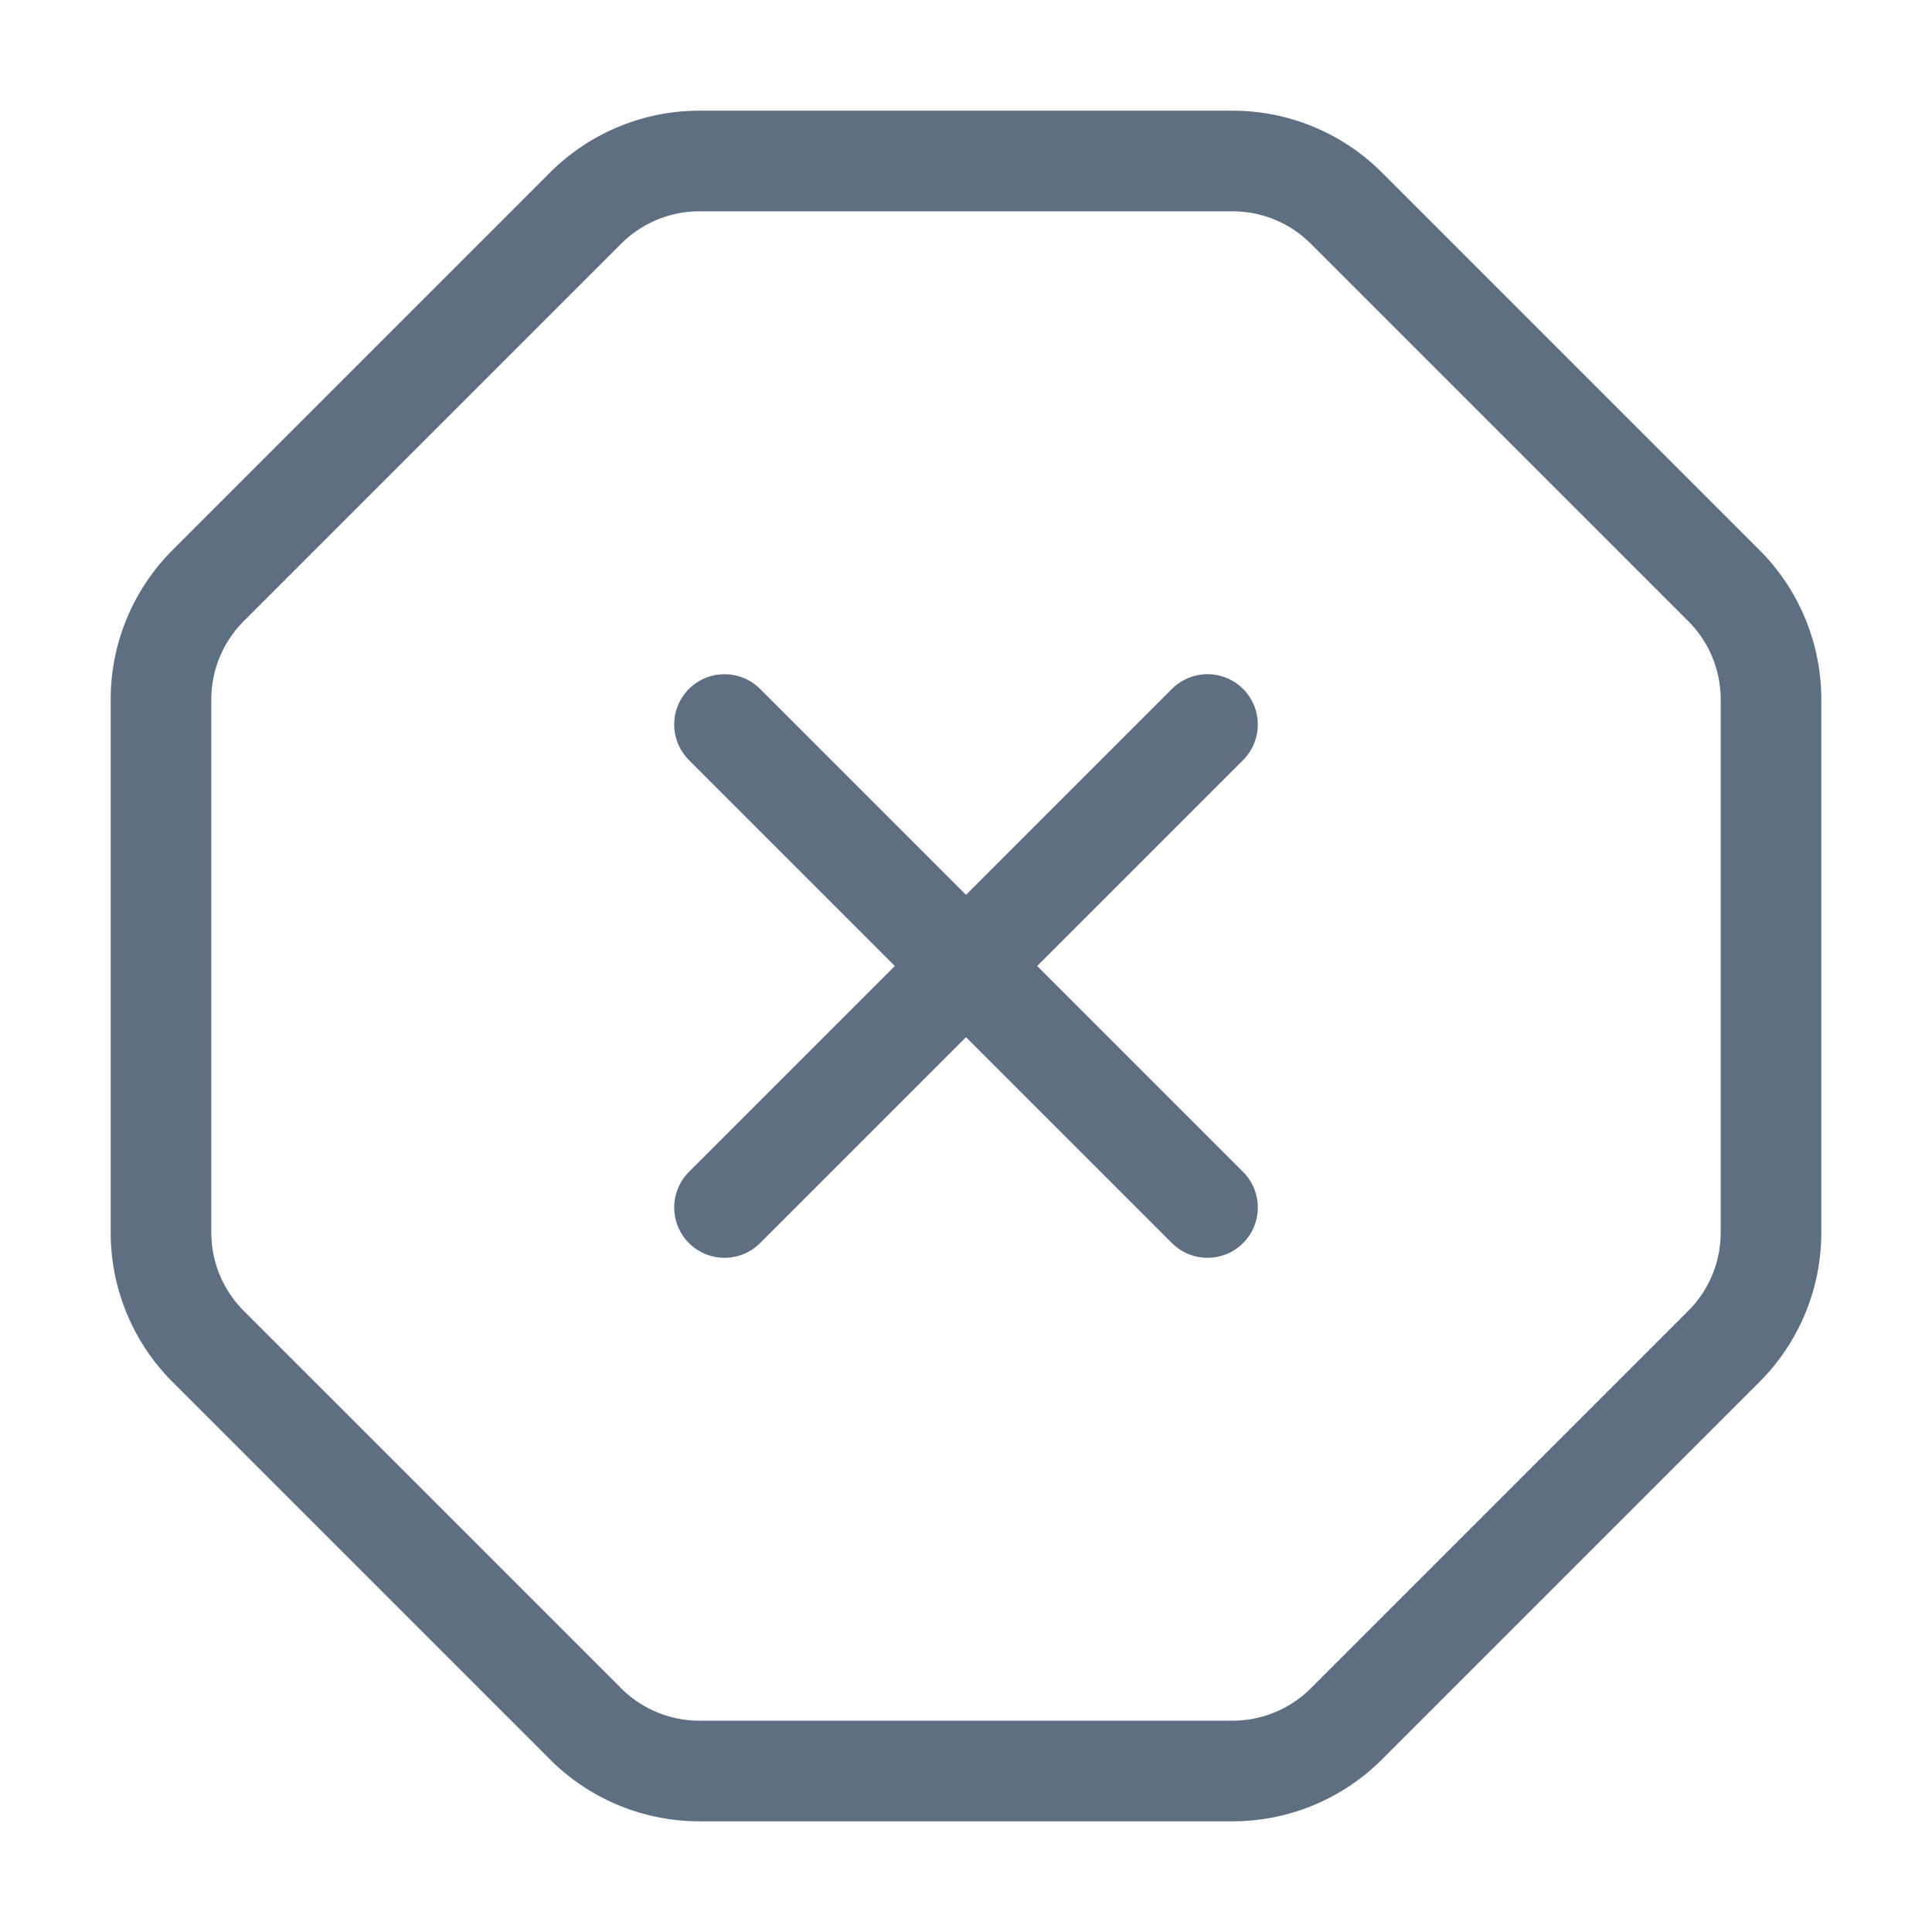
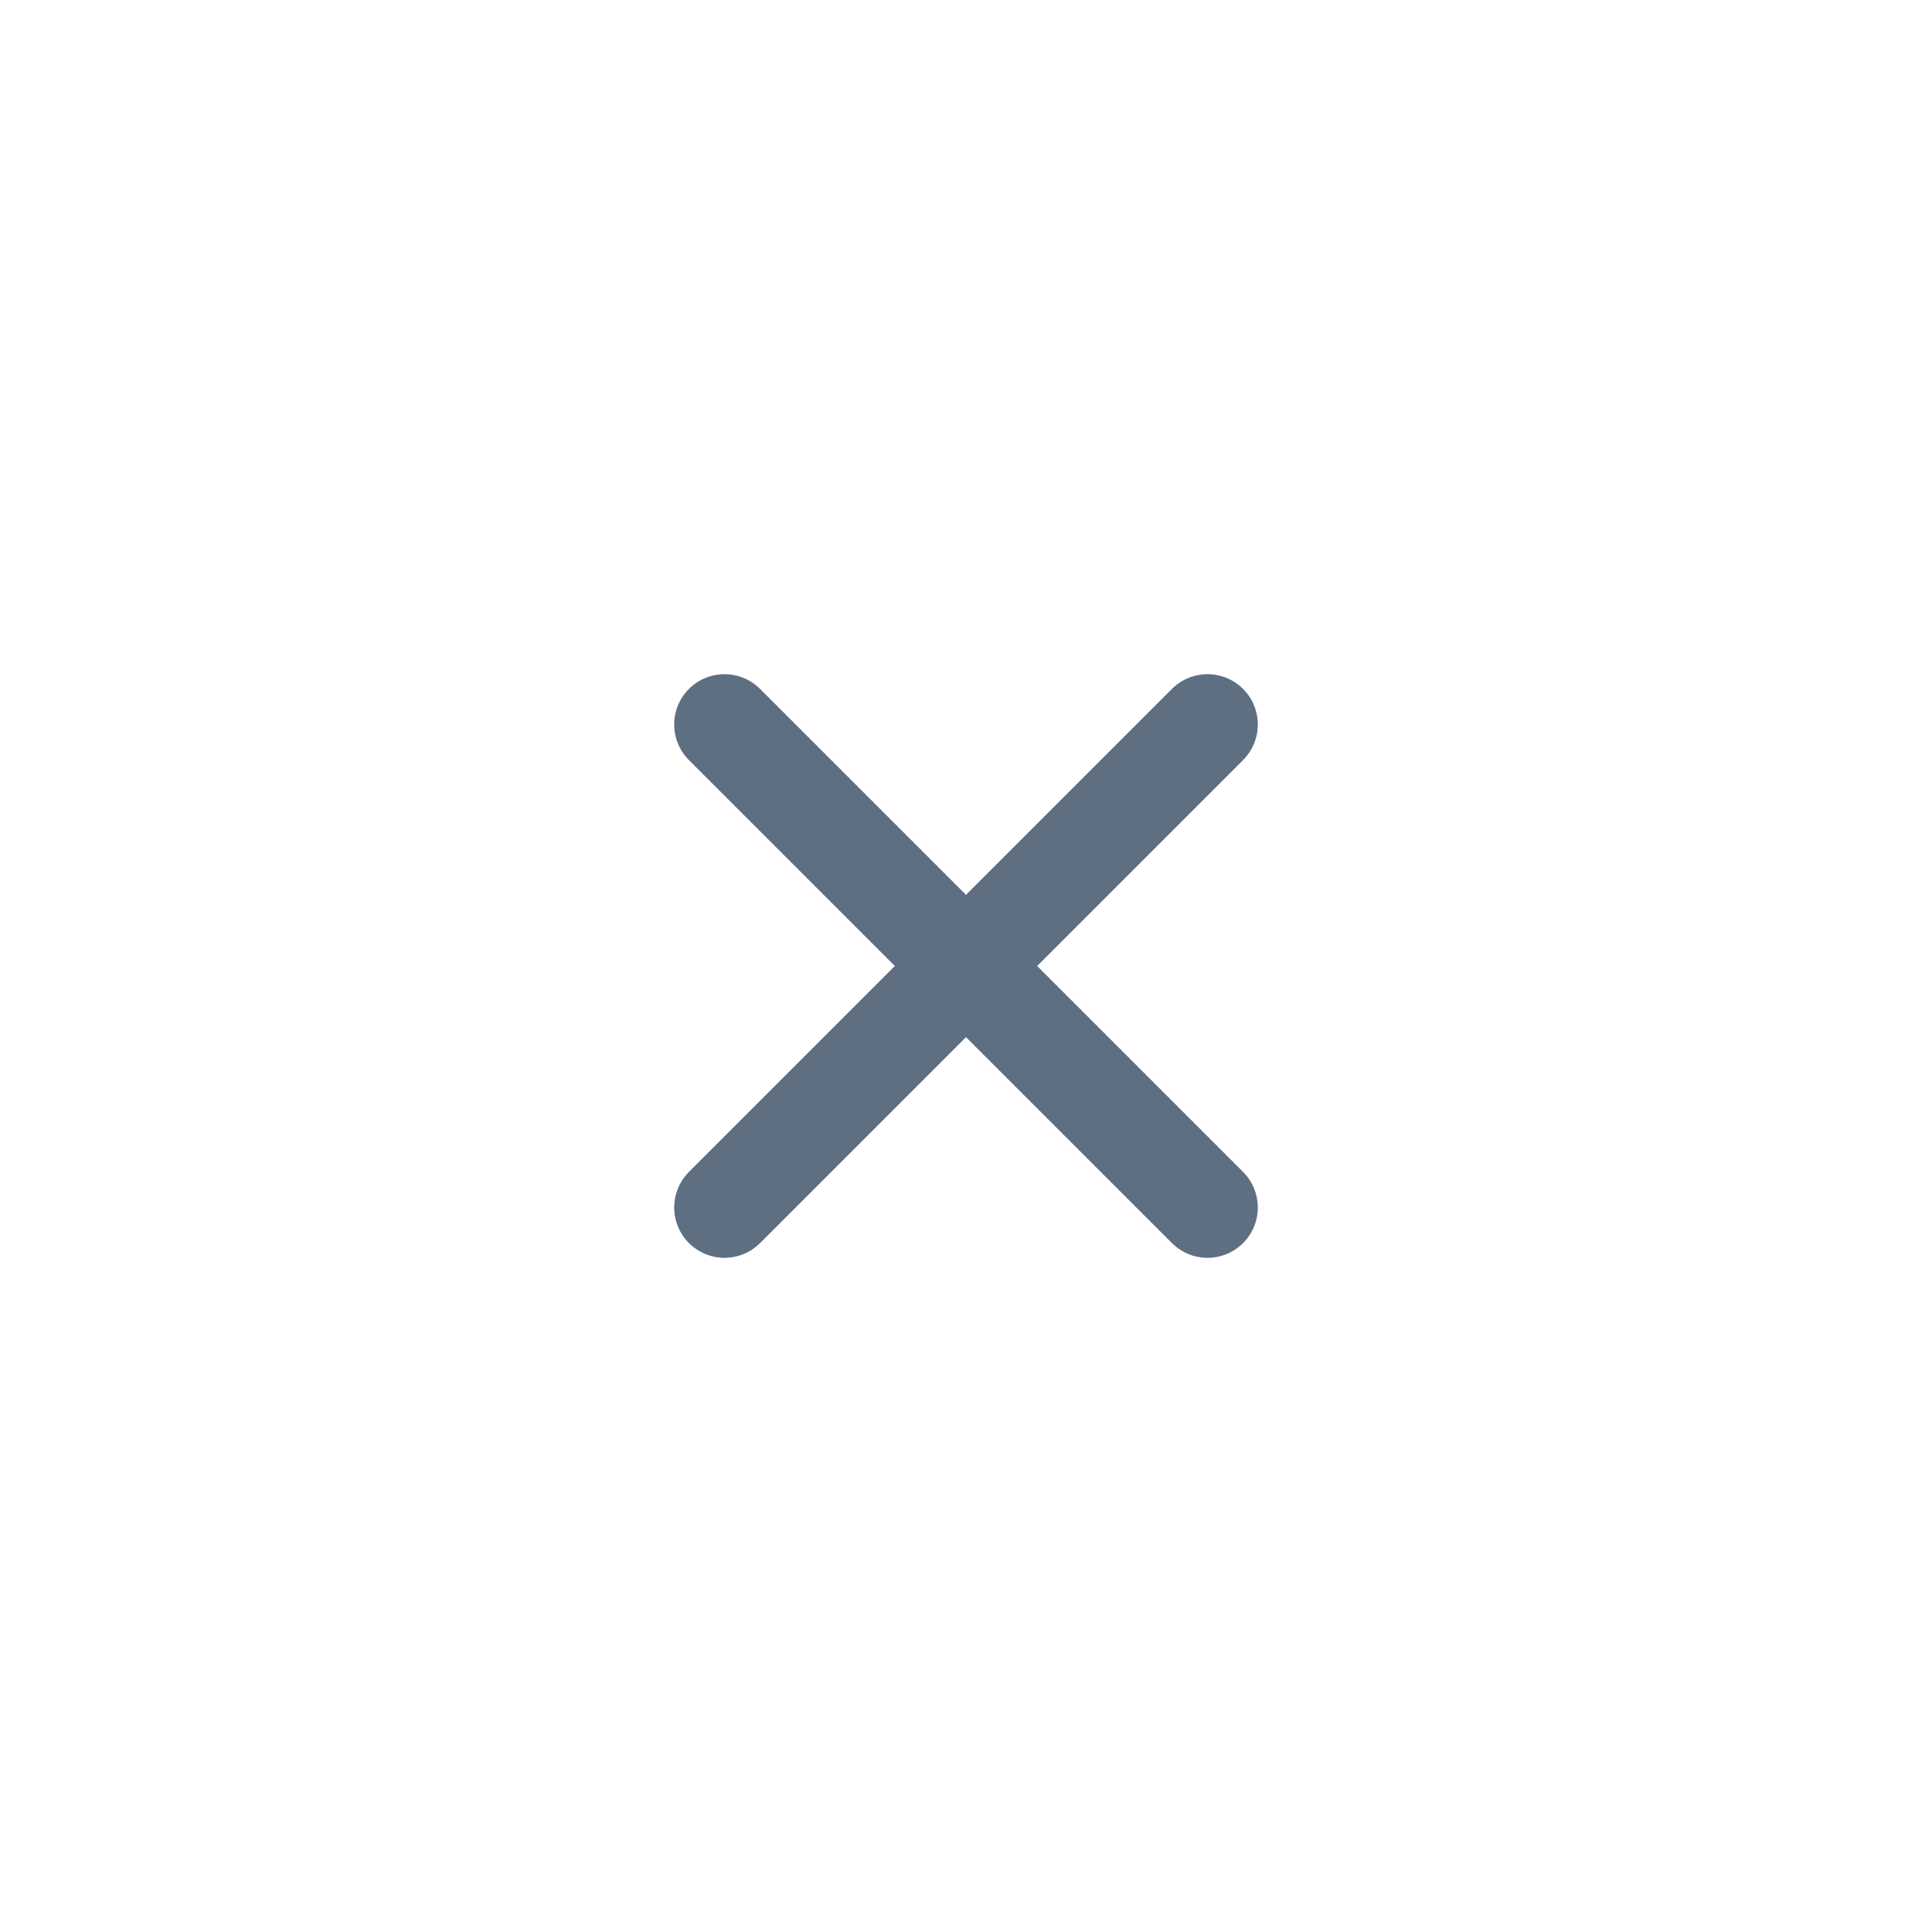
<svg xmlns="http://www.w3.org/2000/svg" width="48" height="48" viewBox="0 0 24 24" fill="none" stroke="#5e6f82" stroke-width="1.25" stroke-linecap="round" stroke-linejoin="round" class="lucide lucide-octagon-x-icon lucide-octagon-x">
  <path d="m15 9-6 6" />
-   <path d="M2.586 16.726A2 2 0 0 1 2 15.312V8.688a2 2 0 0 1 .586-1.414l4.688-4.688A2 2 0 0 1 8.688 2h6.624a2 2 0 0 1 1.414.586l4.688 4.688A2 2 0 0 1 22 8.688v6.624a2 2 0 0 1-.586 1.414l-4.688 4.688a2 2 0 0 1-1.414.586H8.688a2 2 0 0 1-1.414-.586z" />
  <path d="m9 9 6 6" />
</svg>